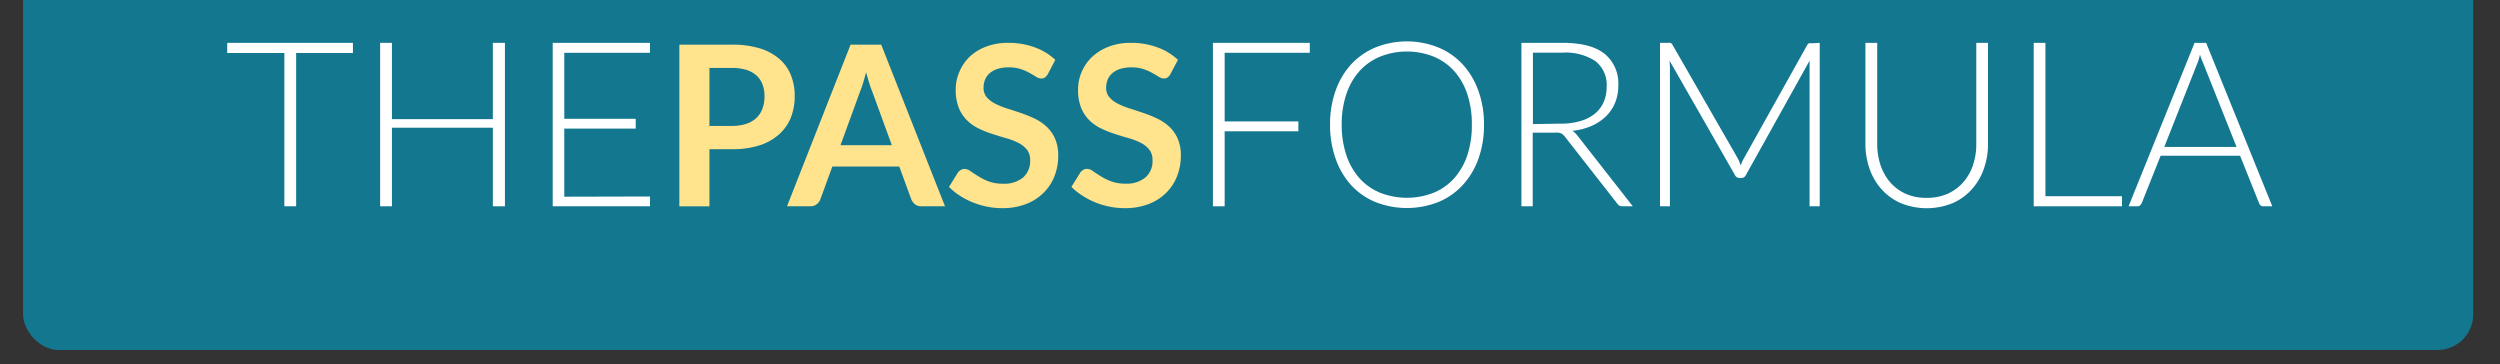
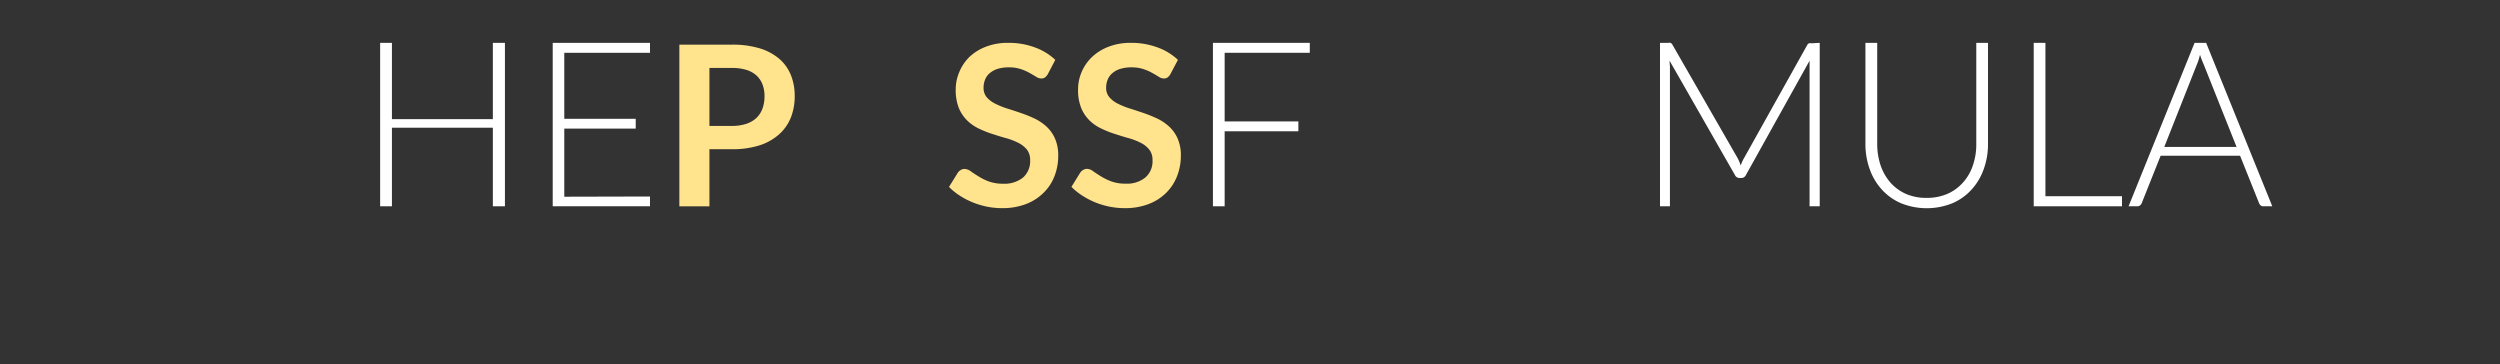
<svg xmlns="http://www.w3.org/2000/svg" id="Layer_1" data-name="Layer 1" viewBox="0 0 350 51">
  <rect x="0" y="0" width="350" height="51" fill="#333333" stroke="none" />
  <defs>
    <style>.cls-1{fill:#147790;}.cls-2{fill:#fff;}.cls-3{fill:#ffe38d;}</style>
  </defs>
  <title>tpf-logo2</title>
-   <rect class="cls-1" x="3.23" y="-49" width="343.02" height="98" rx="5" />
-   <path class="cls-2" d="M49.41,7.42H41.46V28.88H39.81V7.42h-8V6h17.6Z" />
  <path class="cls-2" d="M70.69,6V28.88H69v-11H54.87v11H53.22V6h1.65V16.68H69V6Z" />
  <path class="cls-2" d="M91,27.51l0,1.37H77.38V6H91V7.39H79v9.24H89V18H79v9.54Z" />
  <path class="cls-3" d="M102.47,6.25a13.11,13.11,0,0,1,3.93.53,7.65,7.65,0,0,1,2.74,1.49,6,6,0,0,1,1.6,2.28,7.88,7.88,0,0,1,.52,2.91,8.19,8.19,0,0,1-.54,3,6.27,6.27,0,0,1-1.65,2.35,7.65,7.65,0,0,1-2.74,1.54,12.45,12.45,0,0,1-3.86.54H99.32v8H95.11V6.25Zm0,11.38a6.47,6.47,0,0,0,2-.29,3.8,3.8,0,0,0,1.43-.83,3.38,3.38,0,0,0,.85-1.32,4.94,4.94,0,0,0,.28-1.73,4.52,4.52,0,0,0-.28-1.64,3.29,3.29,0,0,0-.84-1.25,3.79,3.79,0,0,0-1.43-.79,6.79,6.79,0,0,0-2-.27H99.32v8.12Z" />
-   <path class="cls-3" d="M132.3,28.88H129a1.41,1.41,0,0,1-.89-.27,1.82,1.82,0,0,1-.52-.68l-1.69-4.62h-9.37l-1.69,4.62a1.48,1.48,0,0,1-.49.65,1.33,1.33,0,0,1-.89.3h-3.28l8.9-22.63h4.29Zm-7.44-8.55-2.75-7.52c-.14-.34-.28-.73-.42-1.19s-.29-1-.44-1.49q-.21.8-.42,1.5c-.15.46-.29.86-.43,1.21l-2.73,7.49Z" />
  <path class="cls-3" d="M146.7,10.37a1.61,1.61,0,0,1-.4.47.9.9,0,0,1-.53.15,1.36,1.36,0,0,1-.71-.24c-.26-.16-.56-.34-.92-.54a7.2,7.2,0,0,0-1.24-.54,5.27,5.27,0,0,0-1.68-.24,5.08,5.08,0,0,0-1.54.21,3.13,3.13,0,0,0-1.1.59,2.24,2.24,0,0,0-.66.9,2.84,2.84,0,0,0-.22,1.15,2,2,0,0,0,.44,1.33,3.8,3.8,0,0,0,1.18.9,11.07,11.07,0,0,0,1.68.68c.62.19,1.27.41,1.92.63a19,19,0,0,1,1.93.78,6.91,6.91,0,0,1,1.67,1.13,5,5,0,0,1,1.18,1.67,5.7,5.7,0,0,1,.45,2.39,7.78,7.78,0,0,1-.52,2.87A6.54,6.54,0,0,1,146.09,27a7.07,7.07,0,0,1-2.46,1.57,9.1,9.1,0,0,1-3.34.57,10.66,10.66,0,0,1-2.12-.21,11.47,11.47,0,0,1-2-.6,11,11,0,0,1-1.8-.94,8.75,8.75,0,0,1-1.51-1.22l1.24-2a1.33,1.33,0,0,1,.41-.37,1,1,0,0,1,.53-.15,1.56,1.56,0,0,1,.85.32c.3.22.66.45,1.08.71a7.94,7.94,0,0,0,1.46.72,5.73,5.73,0,0,0,2,.32,4.14,4.14,0,0,0,2.79-.86,3.06,3.06,0,0,0,1-2.44,2.33,2.33,0,0,0-.44-1.46,3.68,3.68,0,0,0-1.19-.95,9.23,9.23,0,0,0-1.67-.65c-.63-.17-1.26-.37-1.91-.58a14,14,0,0,1-1.91-.75,6,6,0,0,1-1.67-1.14,5.31,5.31,0,0,1-1.19-1.76,6.84,6.84,0,0,1-.44-2.61,6.18,6.18,0,0,1,.49-2.41A6.4,6.4,0,0,1,135.69,8,7,7,0,0,1,138,6.55,8.41,8.41,0,0,1,141.17,6a10.43,10.43,0,0,1,3.69.63,8.19,8.19,0,0,1,2.88,1.75Z" />
  <path class="cls-3" d="M163.86,10.37a1.47,1.47,0,0,1-.4.47.86.86,0,0,1-.52.15,1.34,1.34,0,0,1-.71-.24c-.26-.16-.56-.34-.92-.54a7.2,7.2,0,0,0-1.24-.54,5.32,5.32,0,0,0-1.68-.24,5.08,5.08,0,0,0-1.54.21,3,3,0,0,0-1.1.59,2.36,2.36,0,0,0-.67.9,3,3,0,0,0-.22,1.15,2,2,0,0,0,.45,1.33,3.8,3.8,0,0,0,1.18.9,11.07,11.07,0,0,0,1.68.68c.62.19,1.26.41,1.92.63a19,19,0,0,1,1.93.78,6.91,6.91,0,0,1,1.67,1.13,5,5,0,0,1,1.18,1.67,5.7,5.7,0,0,1,.45,2.39,7.79,7.79,0,0,1-.53,2.87A6.65,6.65,0,0,1,163.26,27a7.07,7.07,0,0,1-2.46,1.57,9.13,9.13,0,0,1-3.34.57,10.83,10.83,0,0,1-2.13-.21,11.12,11.12,0,0,1-2-.6,11,11,0,0,1-1.8-.94A8.75,8.75,0,0,1,150,26.16l1.24-2a1.23,1.23,0,0,1,.41-.37,1,1,0,0,1,.53-.15,1.5,1.5,0,0,1,.84.32c.31.22.67.45,1.08.71a8.39,8.39,0,0,0,1.47.72,5.69,5.69,0,0,0,2,.32,4.09,4.09,0,0,0,2.78-.86,3,3,0,0,0,1-2.44,2.27,2.27,0,0,0-.45-1.46,3.53,3.53,0,0,0-1.18-.95,9.53,9.53,0,0,0-1.67-.65c-.63-.17-1.27-.37-1.91-.58a13.51,13.51,0,0,1-1.91-.75,6.08,6.08,0,0,1-1.68-1.14,5.28,5.28,0,0,1-1.18-1.76,6.65,6.65,0,0,1-.44-2.61,6.18,6.18,0,0,1,.49-2.41A6.4,6.4,0,0,1,152.86,8a7,7,0,0,1,2.32-1.45A8.41,8.41,0,0,1,158.34,6a10.47,10.47,0,0,1,3.69.63,8.19,8.19,0,0,1,2.88,1.75Z" />
  <path class="cls-2" d="M171.45,7.39V17h10.32v1.38H171.45v10.5h-1.64V6h13.56V7.39Z" />
-   <path class="cls-2" d="M207.76,17.44a13.83,13.83,0,0,1-.79,4.81,10.7,10.7,0,0,1-2.21,3.68,9.54,9.54,0,0,1-3.41,2.36,12,12,0,0,1-8.78,0,9.58,9.58,0,0,1-3.4-2.36A10.7,10.7,0,0,1,187,22.25a13.83,13.83,0,0,1-.79-4.81,13.75,13.75,0,0,1,.79-4.79A10.65,10.65,0,0,1,189.17,9a9.71,9.71,0,0,1,3.4-2.36,11.83,11.83,0,0,1,8.78,0A9.54,9.54,0,0,1,204.76,9a10.79,10.79,0,0,1,2.21,3.7A13.75,13.75,0,0,1,207.76,17.44Zm-1.7,0a13.35,13.35,0,0,0-.65-4.3,9.23,9.23,0,0,0-1.86-3.23,7.94,7.94,0,0,0-2.88-2,10.16,10.16,0,0,0-7.41,0,8.06,8.06,0,0,0-2.89,2,9.25,9.25,0,0,0-1.87,3.23,13.07,13.07,0,0,0-.66,4.3,13.13,13.13,0,0,0,.66,4.31A9.29,9.29,0,0,0,190.37,25a8,8,0,0,0,2.89,2,10.29,10.29,0,0,0,7.41,0,7.92,7.92,0,0,0,2.88-2,9.27,9.27,0,0,0,1.86-3.22A13.41,13.41,0,0,0,206.06,17.44Z" />
-   <path class="cls-2" d="M228.59,28.88h-1.41a1.08,1.08,0,0,1-.46-.09,1,1,0,0,1-.34-.33l-7.26-9.28a2.7,2.7,0,0,0-.27-.3,1,1,0,0,0-.3-.21,2,2,0,0,0-.4-.1,4.67,4.67,0,0,0-.57,0h-3V28.88H213V6h5.79q3.92,0,5.85,1.53A5.35,5.35,0,0,1,226.56,12a6.22,6.22,0,0,1-.45,2.4,5.72,5.72,0,0,1-1.29,1.9,6.94,6.94,0,0,1-2,1.33,9.49,9.49,0,0,1-2.68.69,3,3,0,0,1,.69.65ZM218.54,17.31a9.39,9.39,0,0,0,2.7-.36,5.81,5.81,0,0,0,2-1,4.46,4.46,0,0,0,1.26-1.63,5.1,5.1,0,0,0,.43-2.15,4.22,4.22,0,0,0-1.58-3.62,7.63,7.63,0,0,0-4.6-1.18h-4.14v10Z" />
  <path class="cls-2" d="M254.76,6V28.88h-1.42V9.39c0-.28,0-.58,0-.89l-8.91,16a.71.71,0,0,1-.64.42h-.26a.7.7,0,0,1-.64-.42l-9.15-16c0,.32.05.63.05.92V28.88H232.4V6h1.13a1,1,0,0,1,.35,0,.58.58,0,0,1,.26.26l9.14,15.9a6,6,0,0,1,.41,1l.21-.51a4.16,4.16,0,0,1,.24-.47L253,6.32a.58.58,0,0,1,.26-.26,1.25,1.25,0,0,1,.36,0Z" />
  <path class="cls-2" d="M269.74,27.7a7.14,7.14,0,0,0,2.92-.57,6.27,6.27,0,0,0,2.18-1.6,6.75,6.75,0,0,0,1.37-2.4,9,9,0,0,0,.47-3V6h1.64V20.15a10.18,10.18,0,0,1-.6,3.53,8.3,8.3,0,0,1-1.7,2.86,7.73,7.73,0,0,1-2.7,1.92,9.63,9.63,0,0,1-7.16,0,7.73,7.73,0,0,1-2.7-1.92,8.3,8.3,0,0,1-1.7-2.86,10.18,10.18,0,0,1-.6-3.53V6h1.65V20.14a9.31,9.31,0,0,0,.47,3,7.24,7.24,0,0,0,1.36,2.4,6.36,6.36,0,0,0,2.18,1.6A7,7,0,0,0,269.74,27.7Z" />
  <path class="cls-2" d="M297.08,27.47v1.41H284.72V6h1.64V27.47Z" />
  <path class="cls-2" d="M318.12,28.88h-1.26a.57.57,0,0,1-.37-.12.83.83,0,0,1-.22-.32l-2.66-6.64H302.49l-2.65,6.64a.76.76,0,0,1-.23.31.57.57,0,0,1-.38.13H298L307.24,6h1.62Zm-5-8.31L308.51,9A11.76,11.76,0,0,1,308,7.66c-.06.26-.13.51-.2.74s-.16.44-.24.64L303,20.57Z" />
</svg>